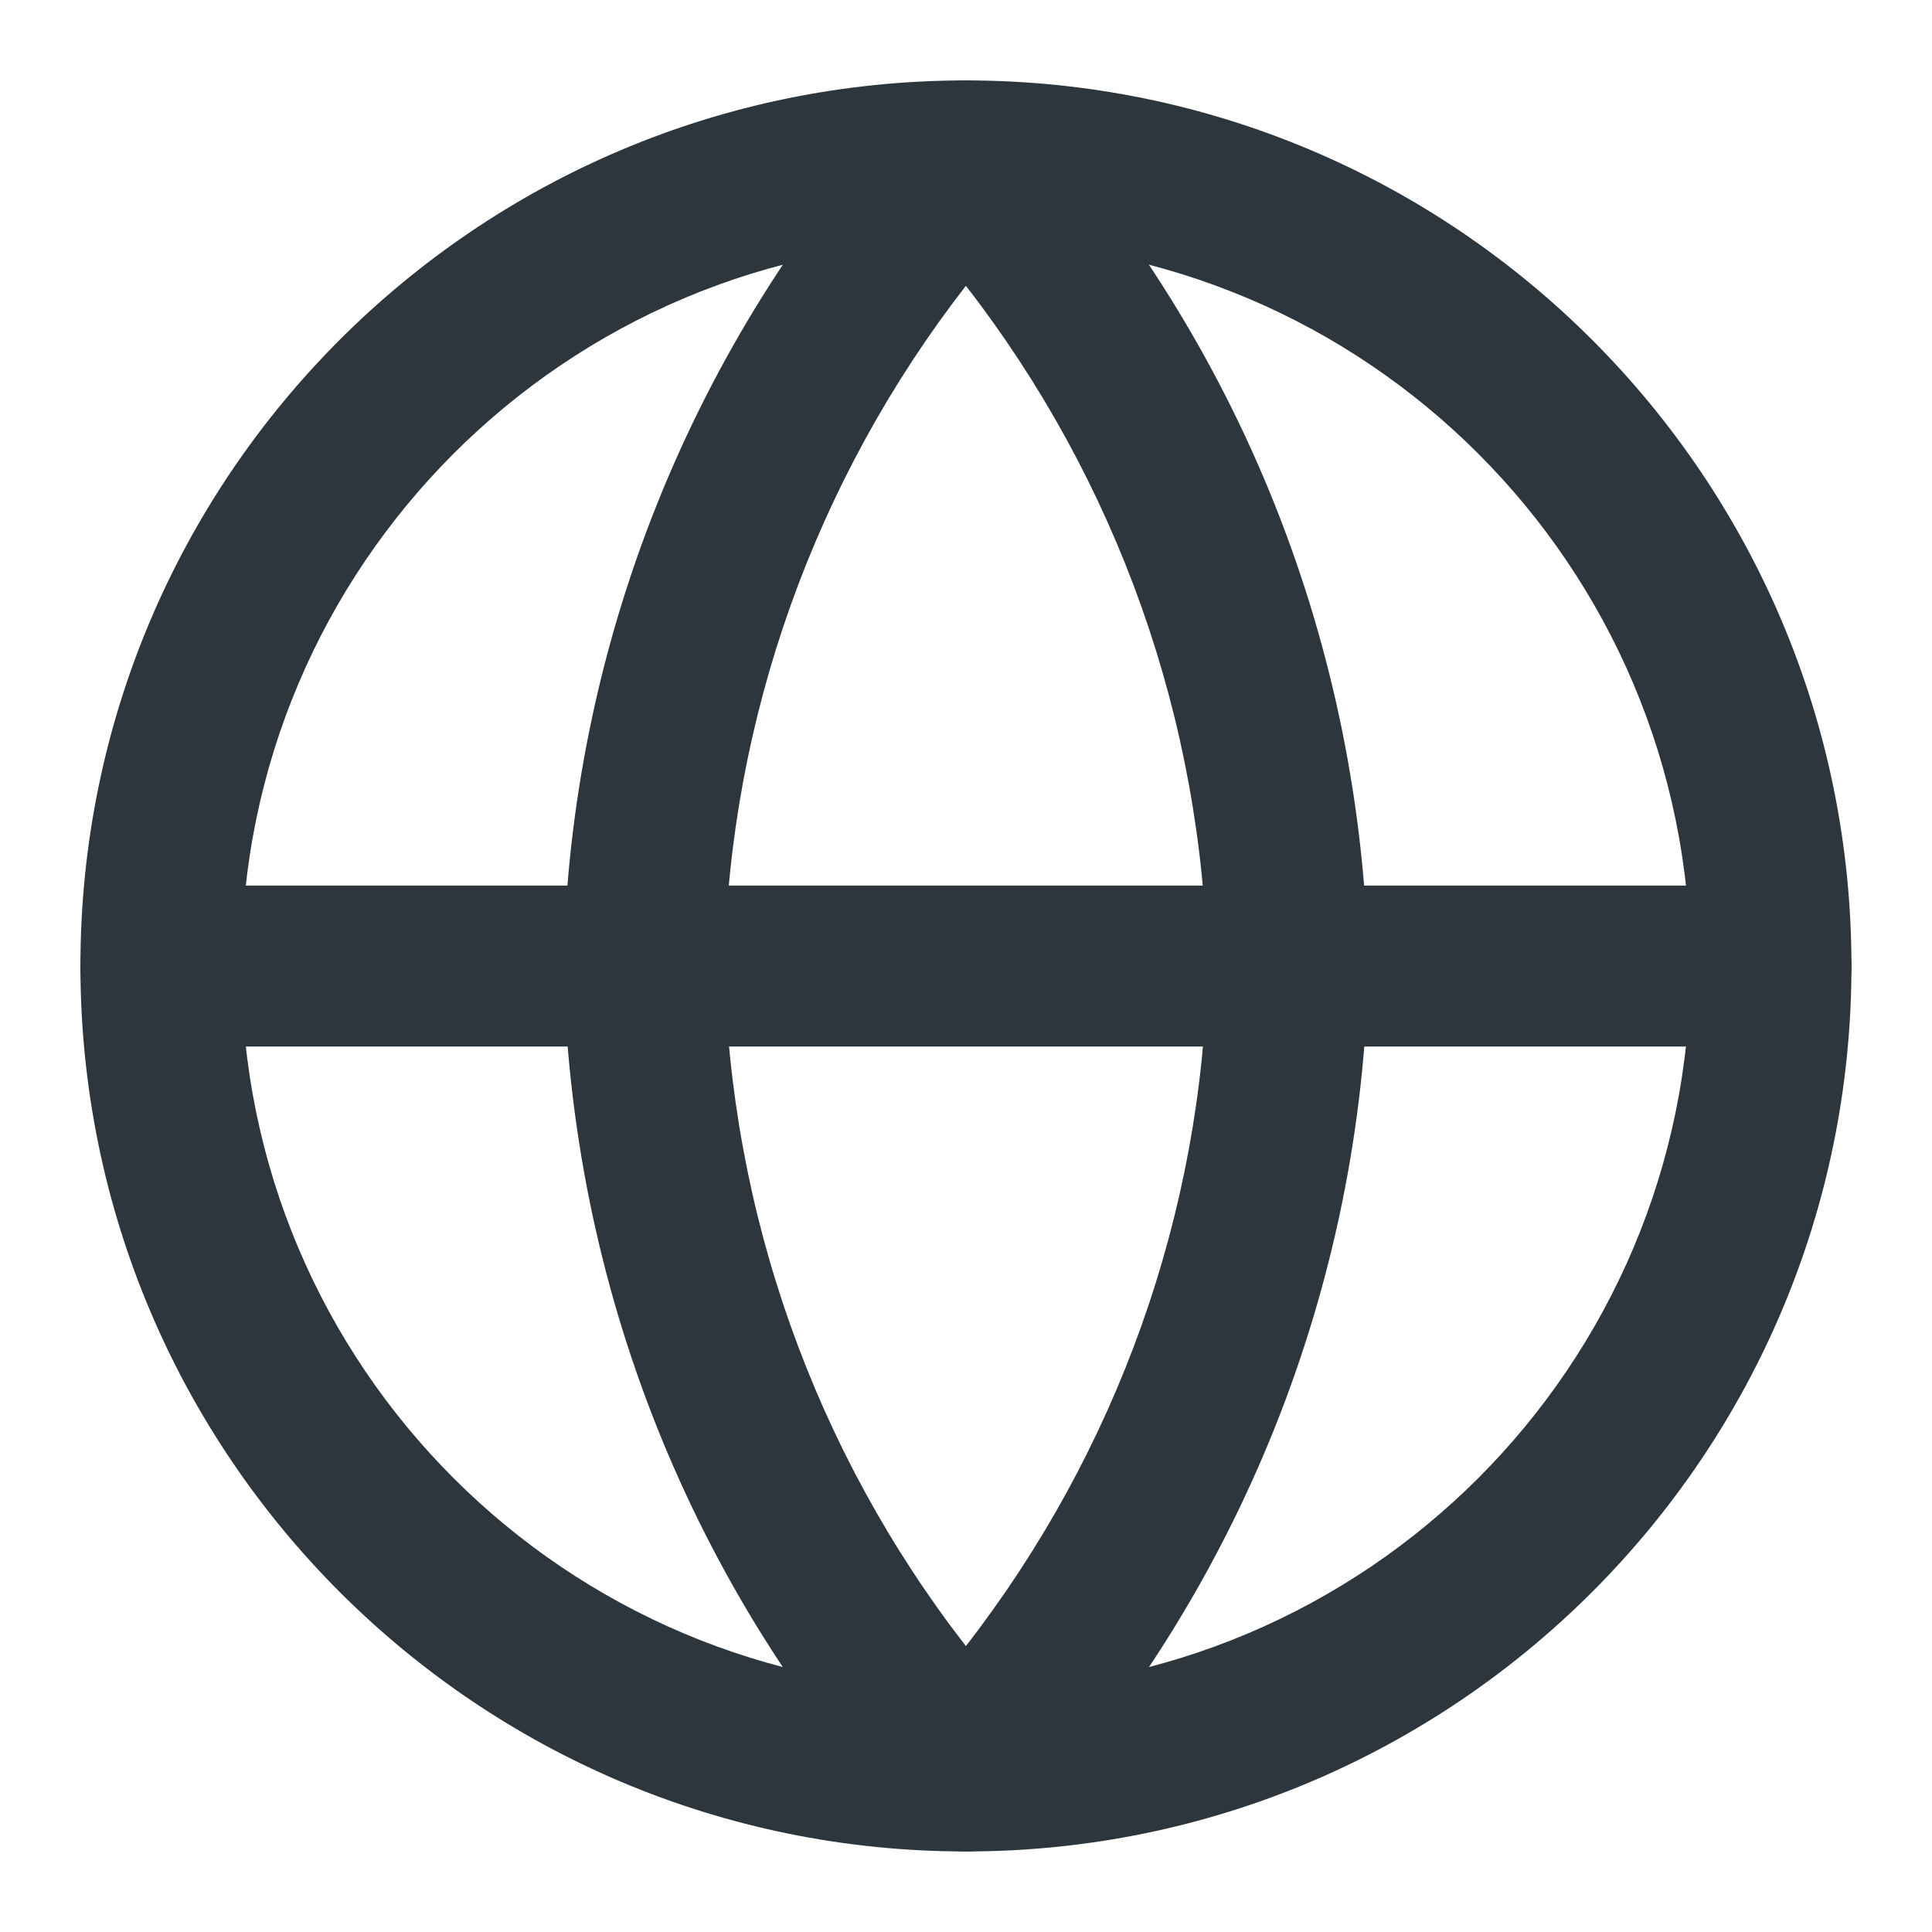
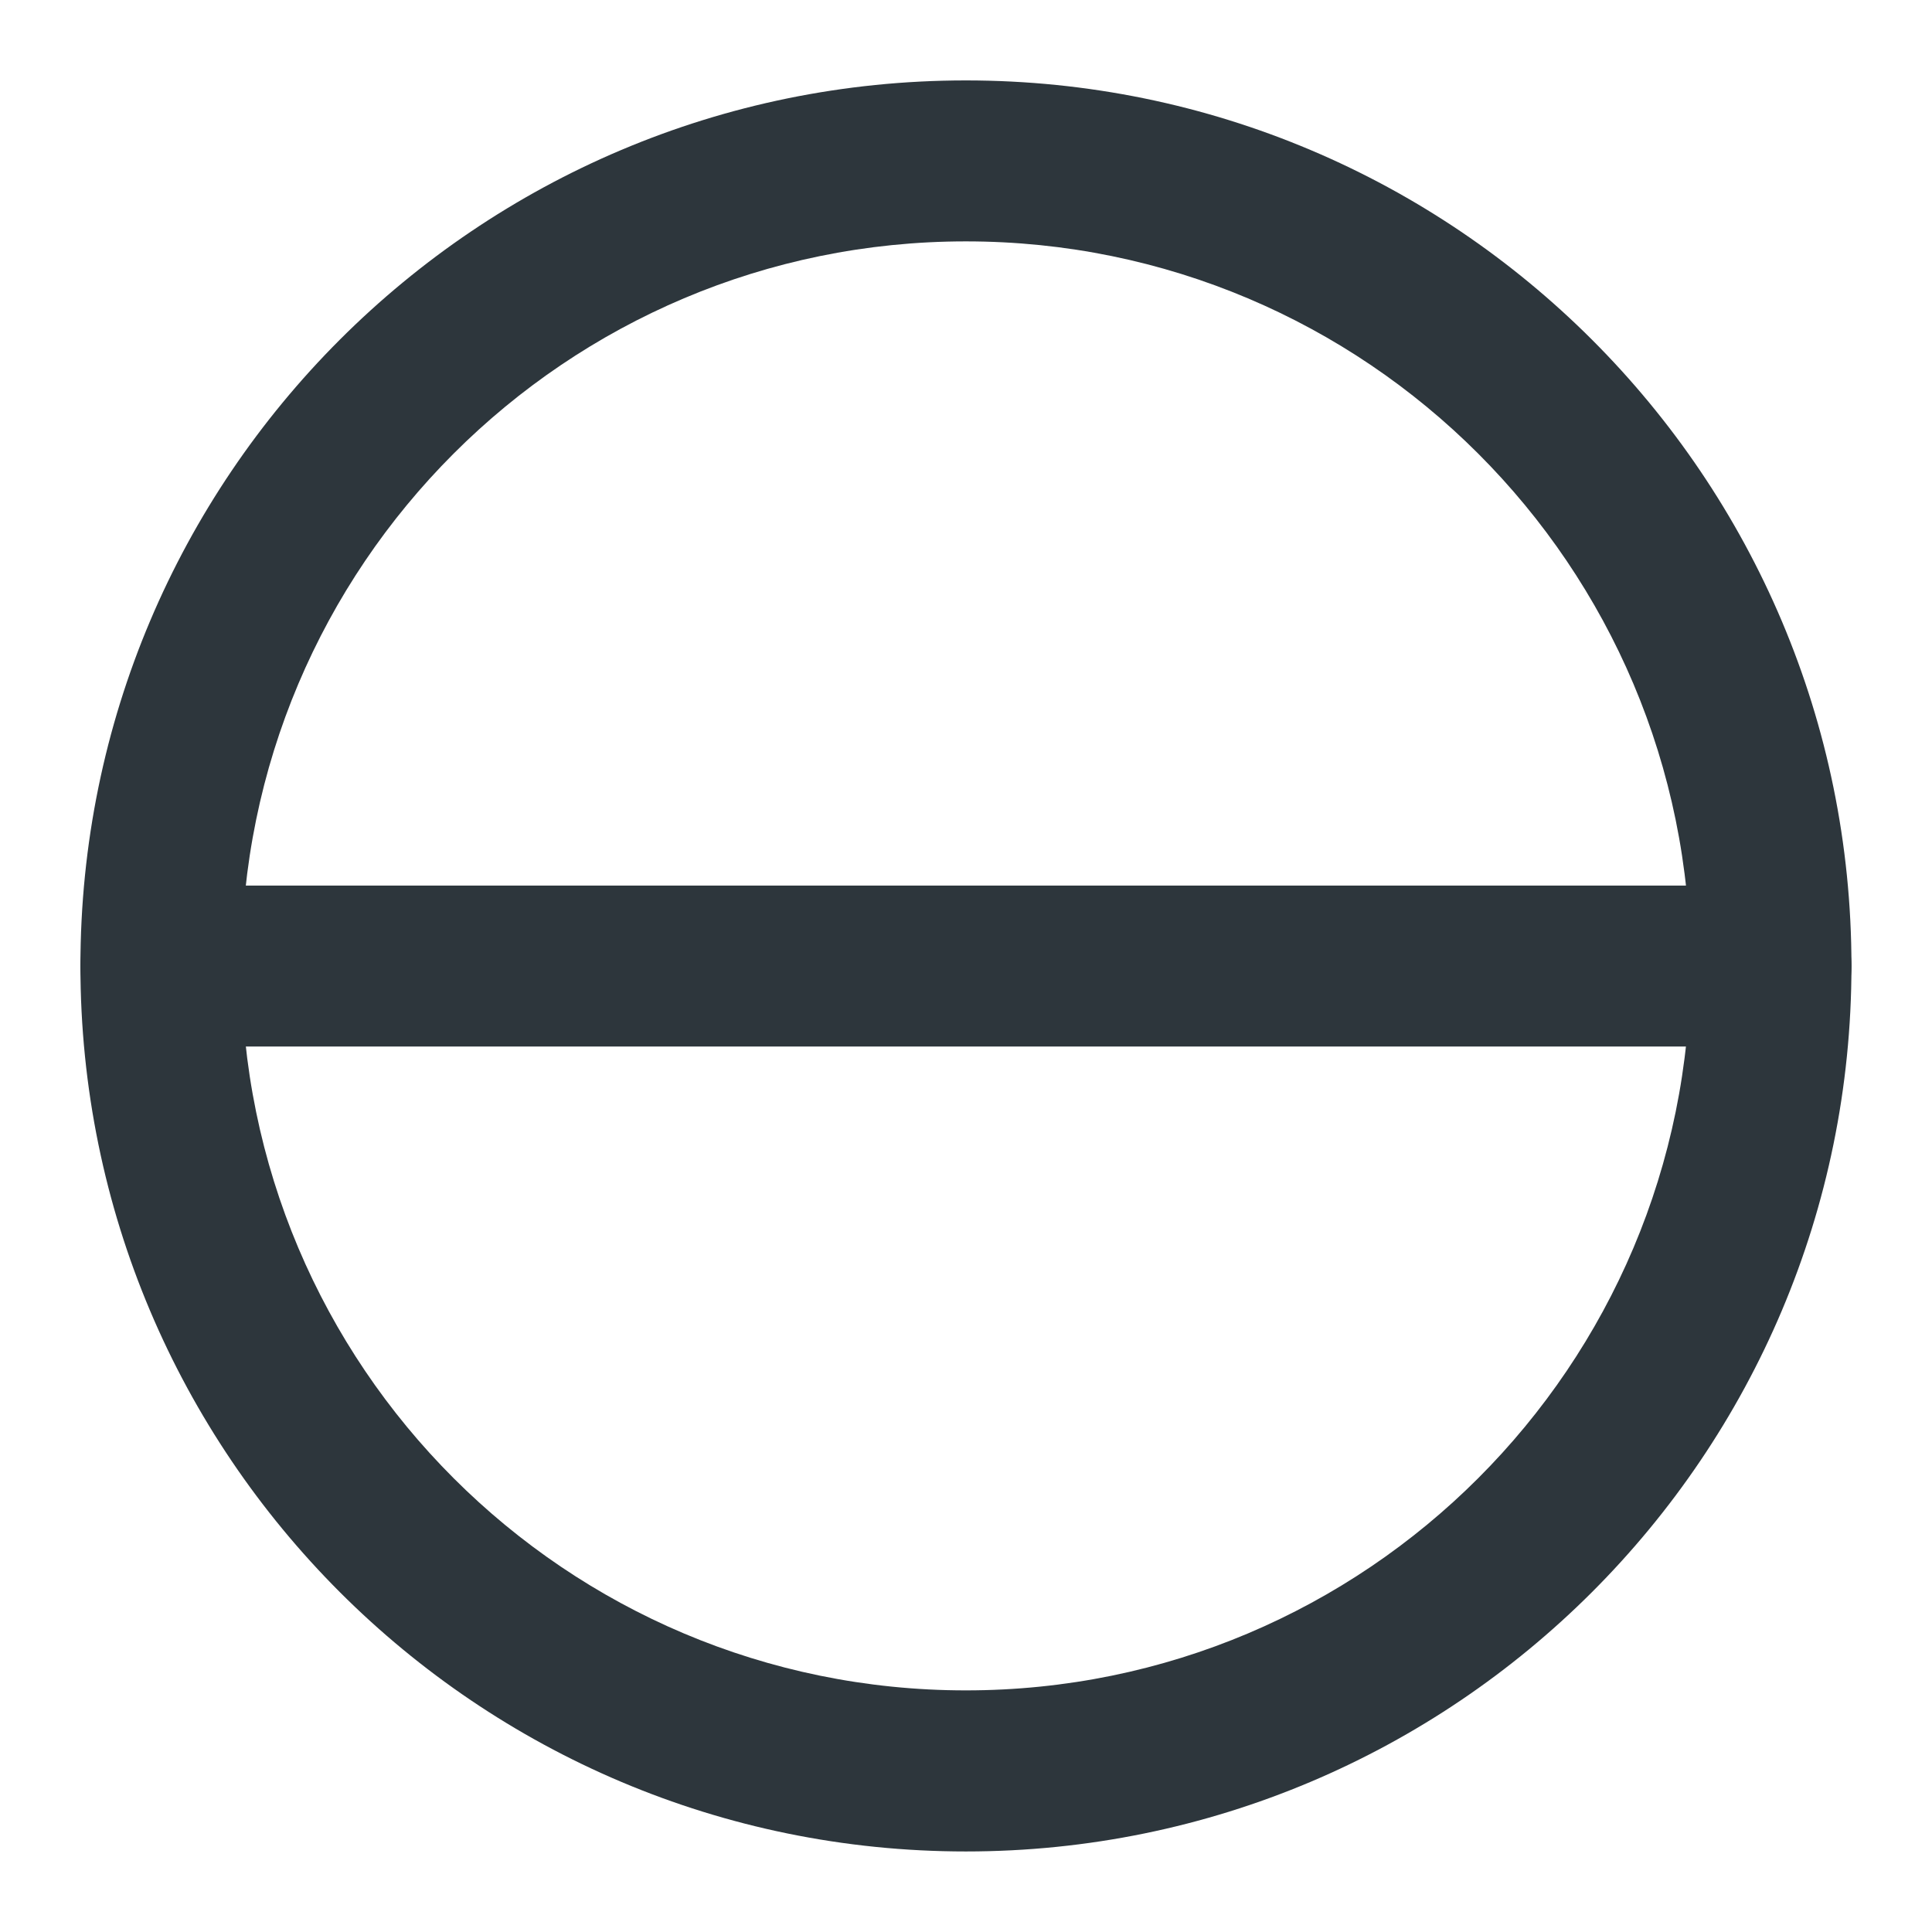
<svg xmlns="http://www.w3.org/2000/svg" width="16" height="16" viewBox="0 0 16 16" fill="none">
  <path fill-rule="evenodd" clip-rule="evenodd" d="M0.666 7.999C0.666 12.049 3.949 15.333 7.999 15.333C12.049 15.333 15.333 12.049 15.333 7.999C15.333 3.949 12.049 0.666 7.999 0.666C3.949 0.666 0.666 3.949 0.666 7.999ZM13.999 7.999C13.999 11.313 11.313 13.999 7.999 13.999C4.686 13.999 1.999 11.313 1.999 7.999C1.999 4.686 4.686 1.999 7.999 1.999C11.313 1.999 13.999 4.686 13.999 7.999Z" fill="#2D363C" />
-   <path fill-rule="evenodd" clip-rule="evenodd" d="M11.332 8.013C11.277 5.352 10.268 2.828 8.491 0.883C8.227 0.594 7.771 0.594 7.507 0.883C5.73 2.828 4.721 5.352 4.666 7.985C4.721 10.647 5.73 13.171 7.507 15.116C7.771 15.405 8.227 15.405 8.491 15.116C10.268 13.171 11.277 10.647 11.332 8.013ZM7.999 13.632C6.747 12.019 6.042 10.04 5.999 7.985C6.042 5.955 6.747 3.979 7.999 2.367C9.251 3.98 9.957 5.958 9.999 8.013C9.957 10.043 9.251 12.02 7.999 13.632Z" fill="#2D363C" />
  <path d="M1.333 8.667H14.666C15.034 8.667 15.333 8.369 15.333 8.001C15.333 7.632 15.034 7.334 14.666 7.334H1.333C0.964 7.334 0.666 7.632 0.666 8.001C0.666 8.369 0.964 8.667 1.333 8.667Z" fill="#2D363C" />
</svg>